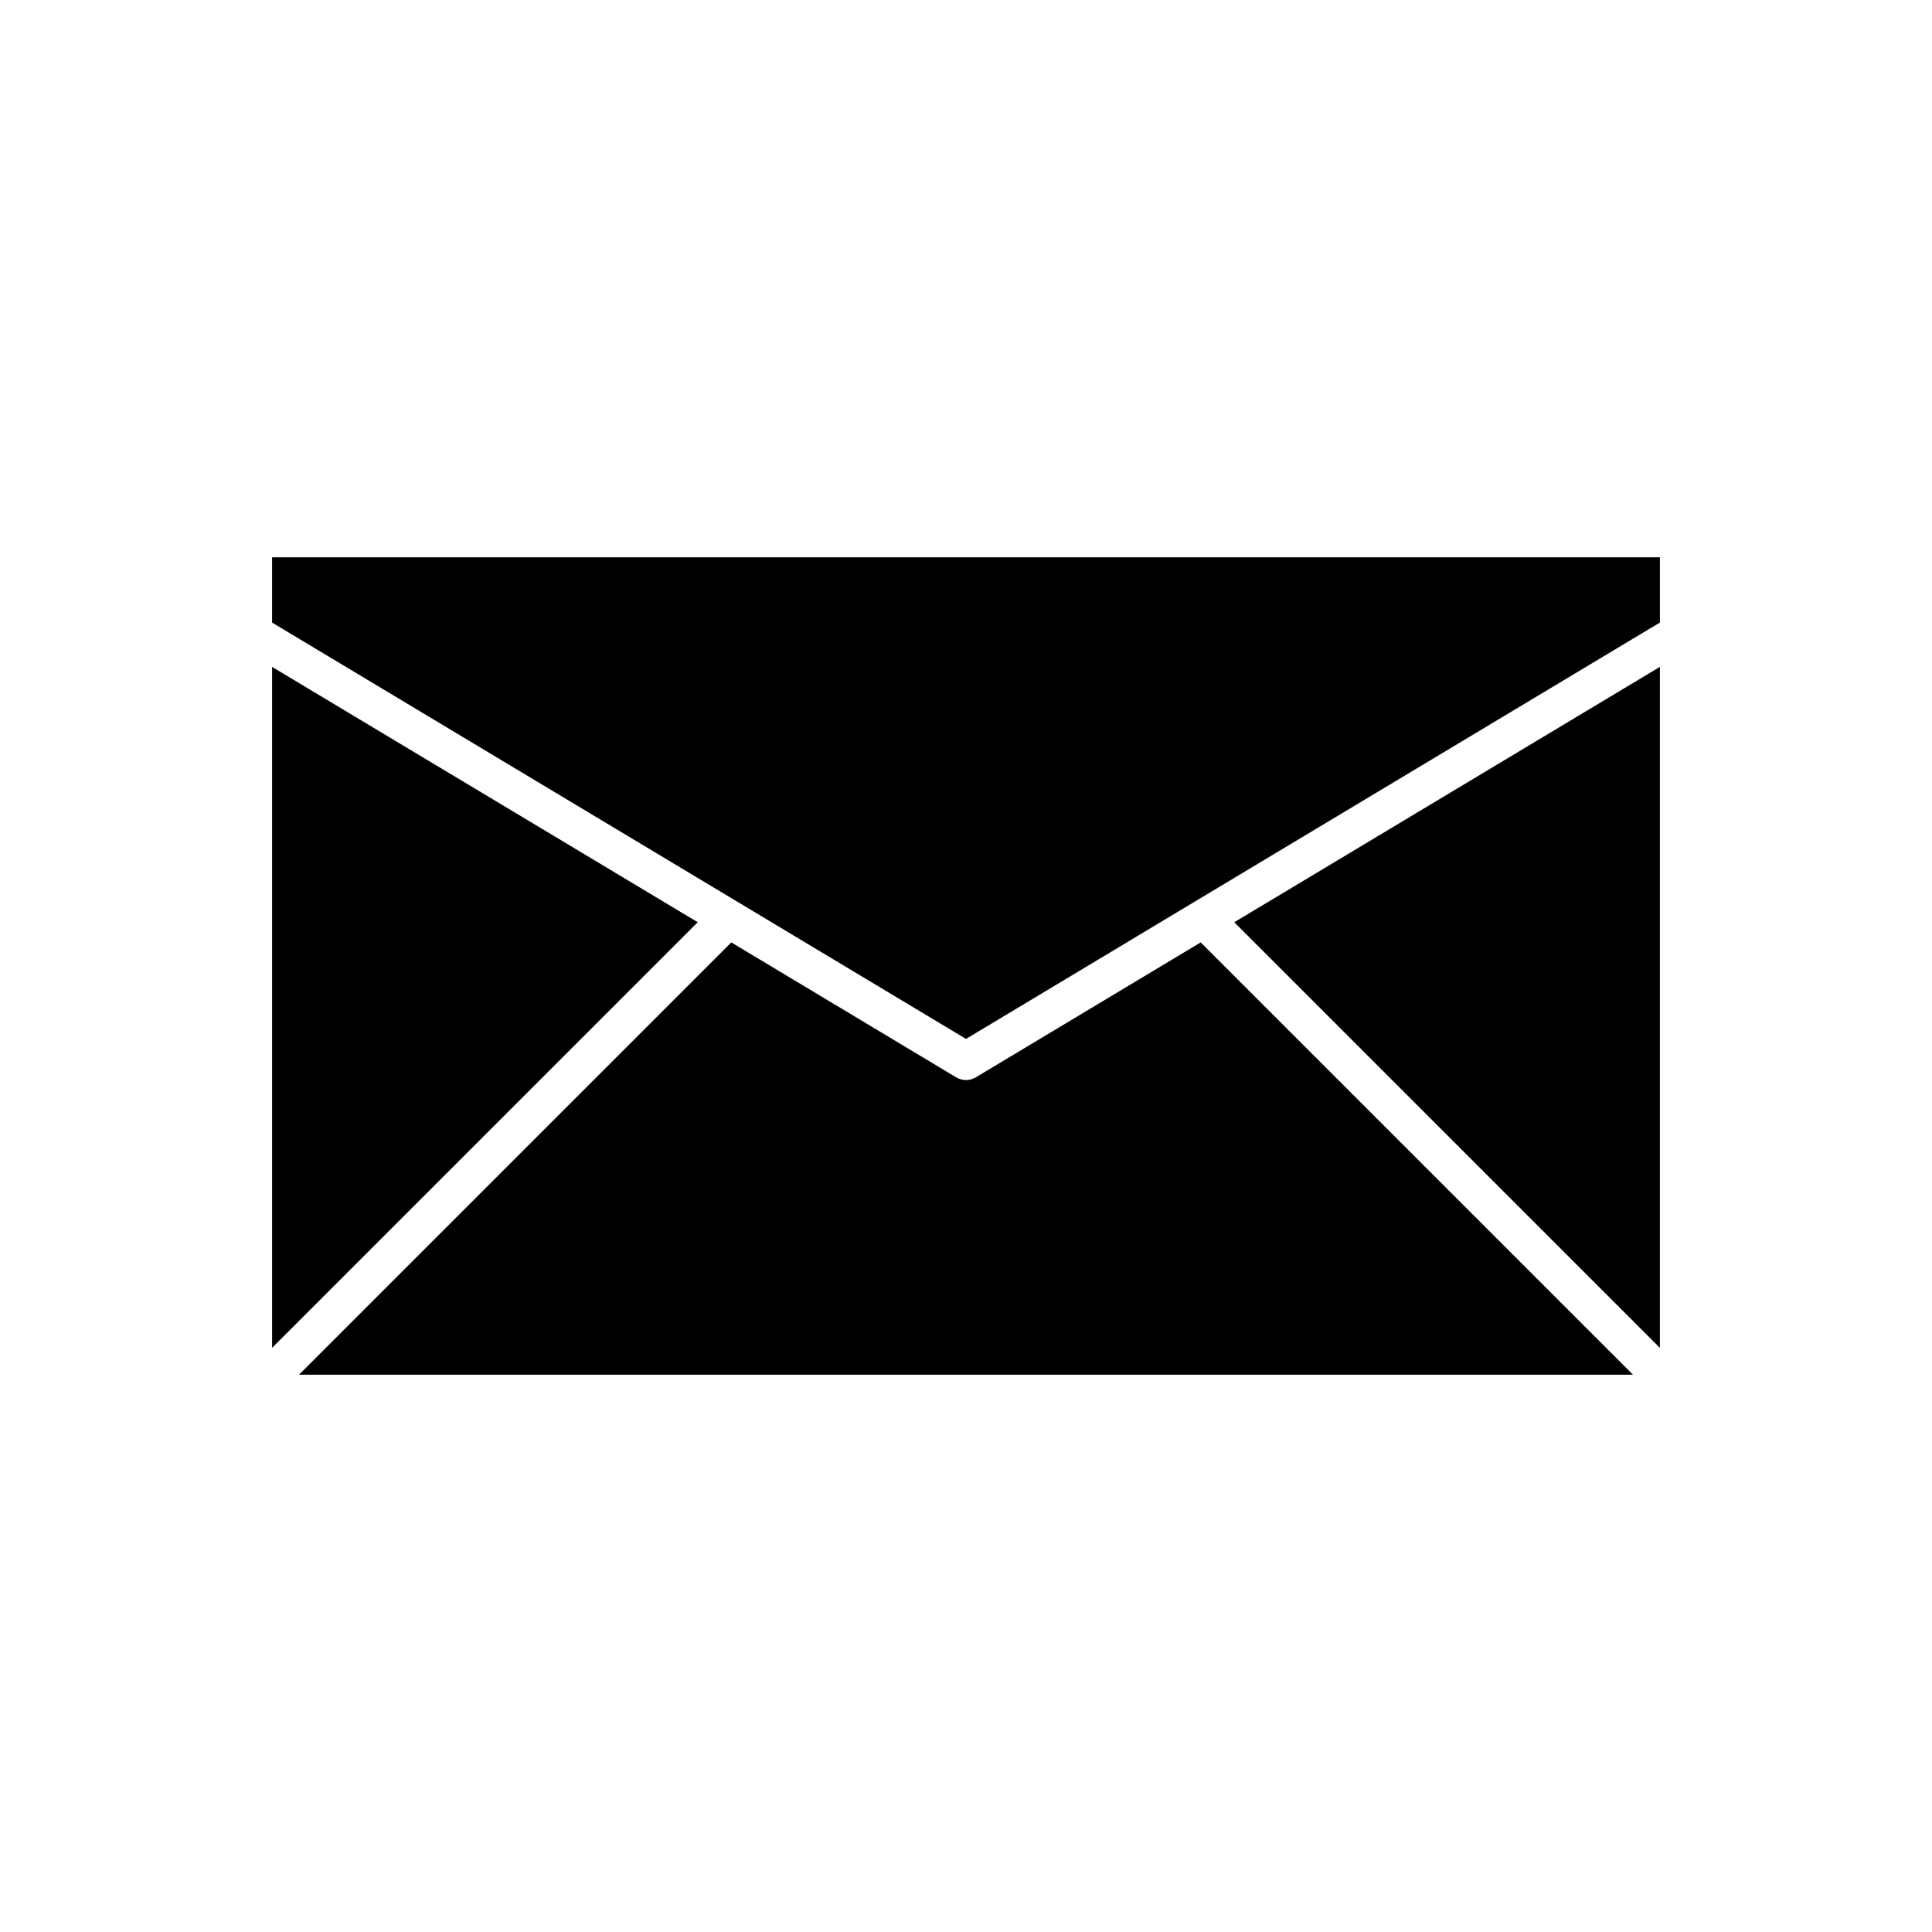
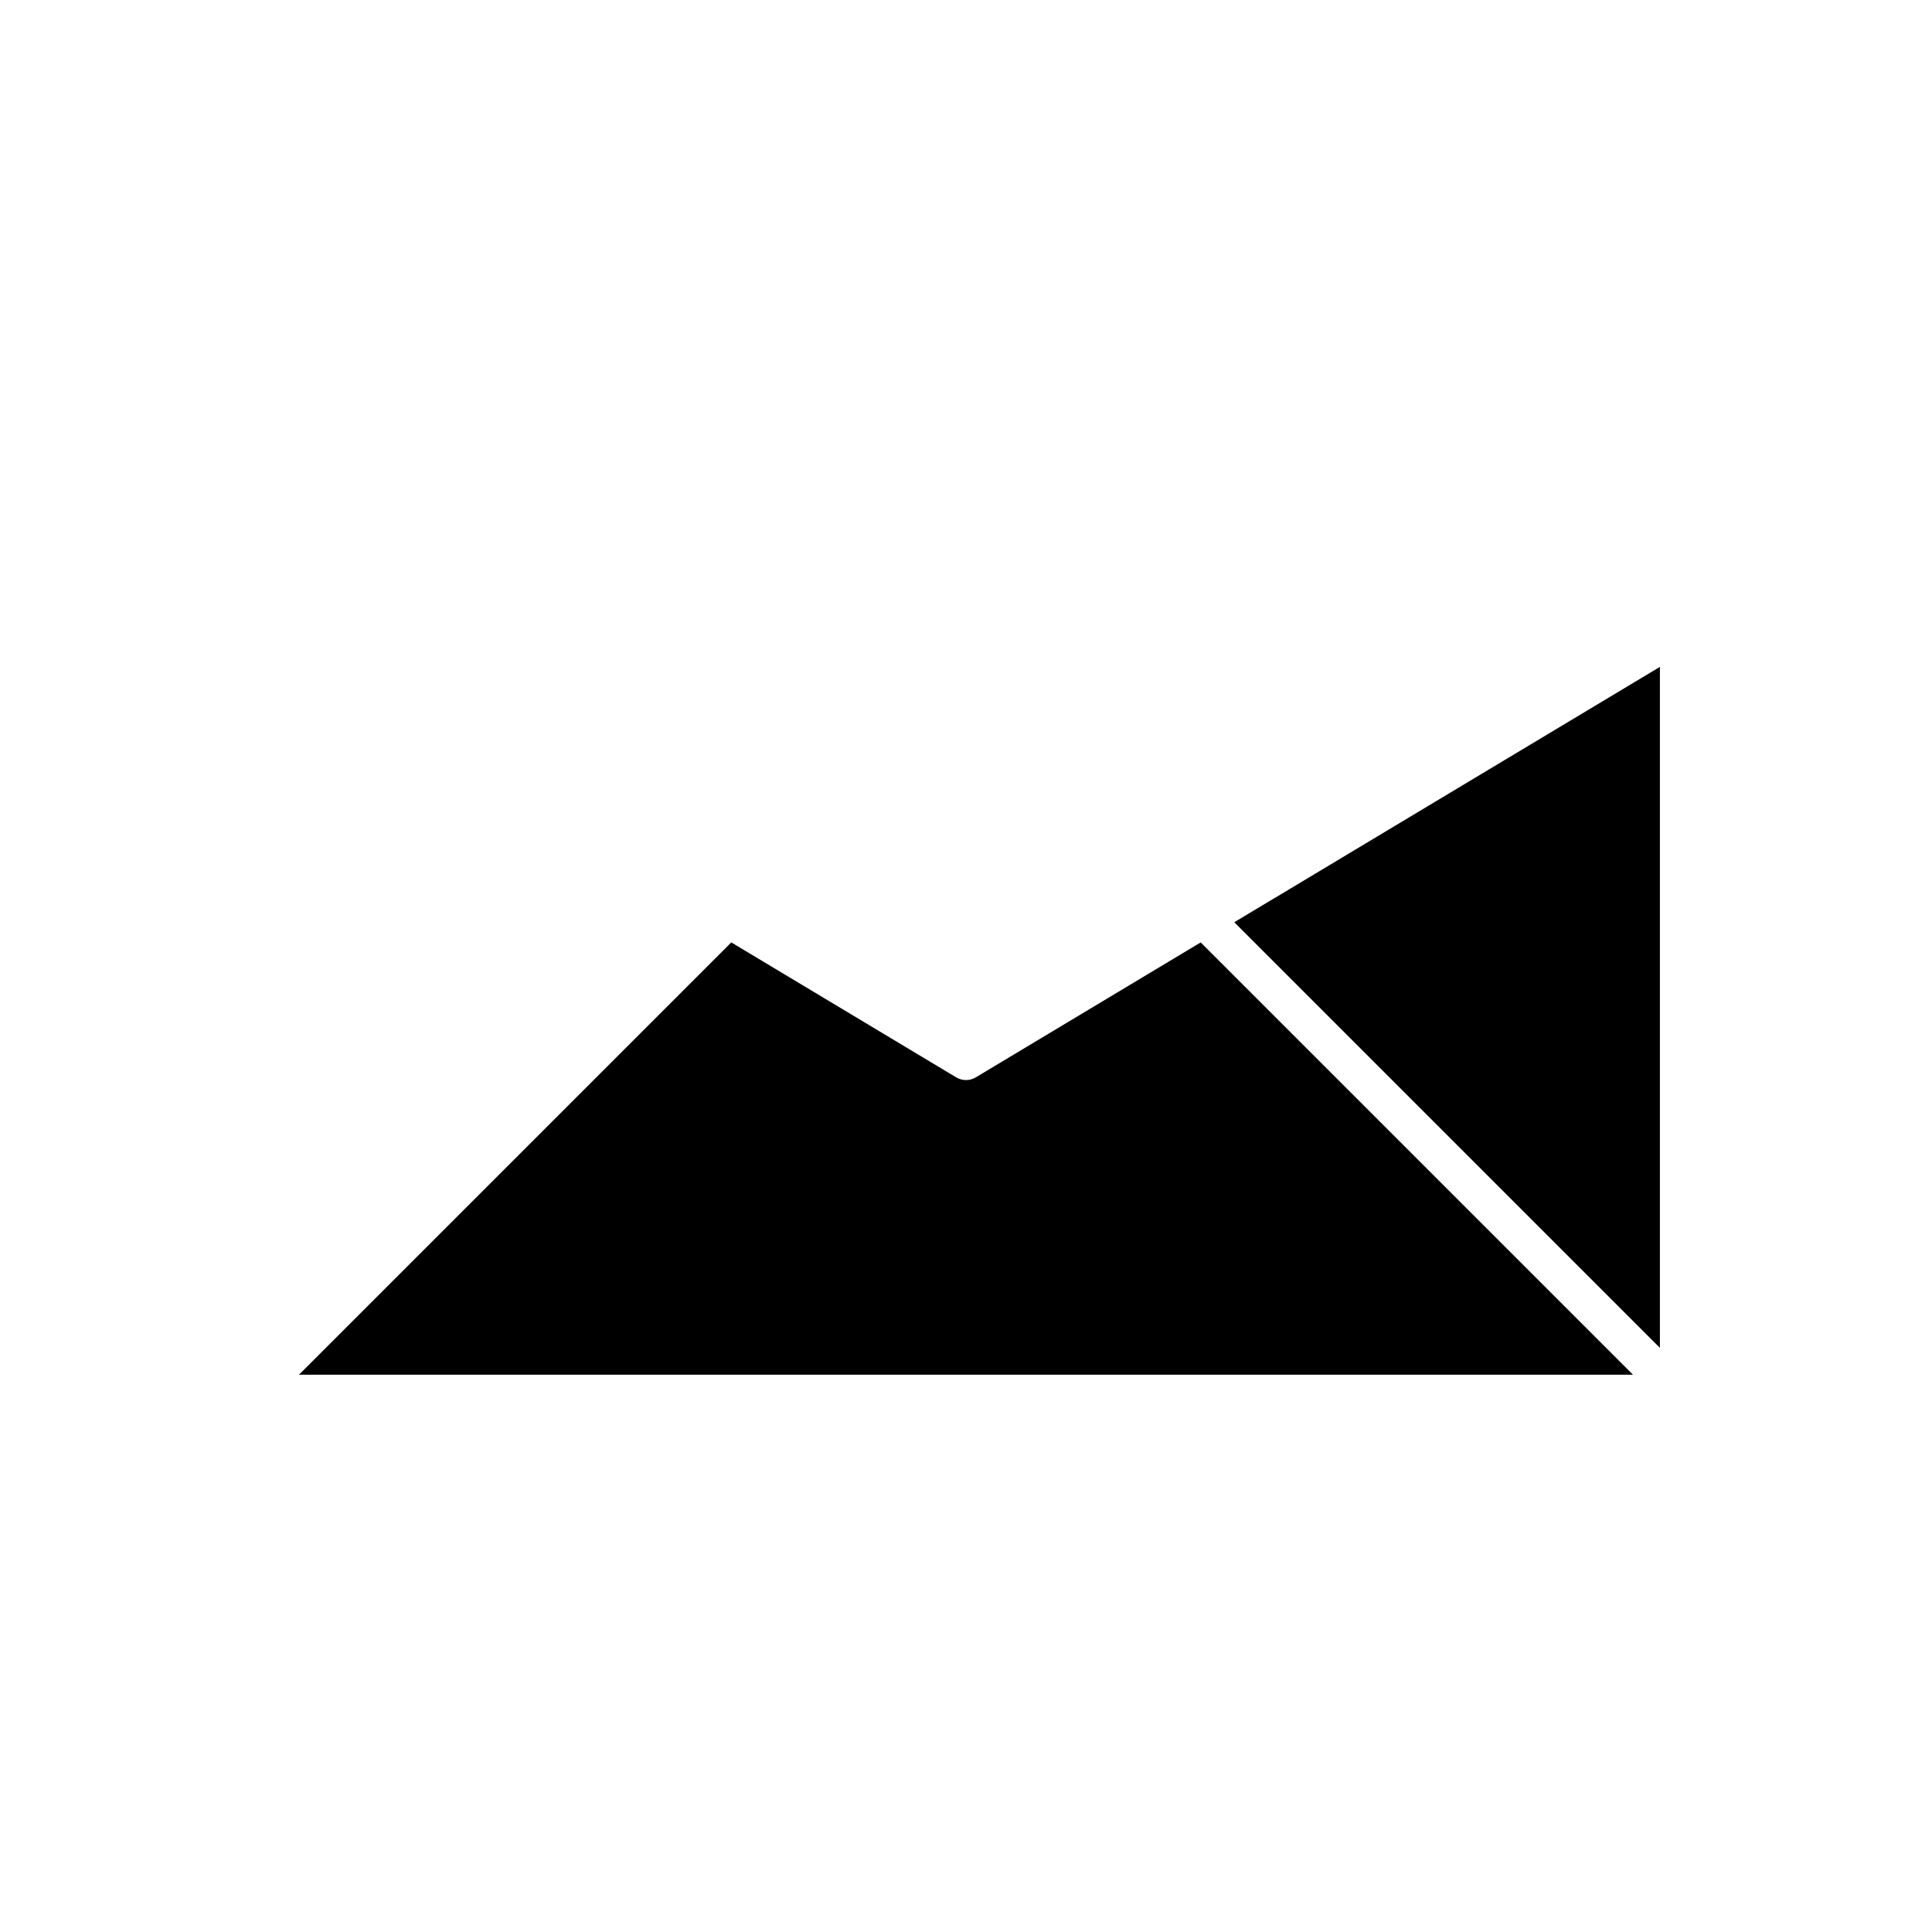
<svg xmlns="http://www.w3.org/2000/svg" fill="#000000" width="800px" height="800px" version="1.1" viewBox="144 144 512 512">
  <g>
-     <path d="m216.11 320.73v180.46l112.79-112.79z" />
-     <path d="m400 419.32 179.13-107.48 4.758-2.852v-17.301h-367.78v17.301l4.754 2.852z" />
    <path d="m402.59 429.51c-0.797 0.48-1.695 0.719-2.59 0.719-0.898 0-1.793-0.238-2.594-0.719l-59.602-35.762-114.57 114.57h353.53l-114.57-114.57z" />
    <path d="m583.89 320.73-112.79 67.672 112.79 112.79z" />
  </g>
</svg>